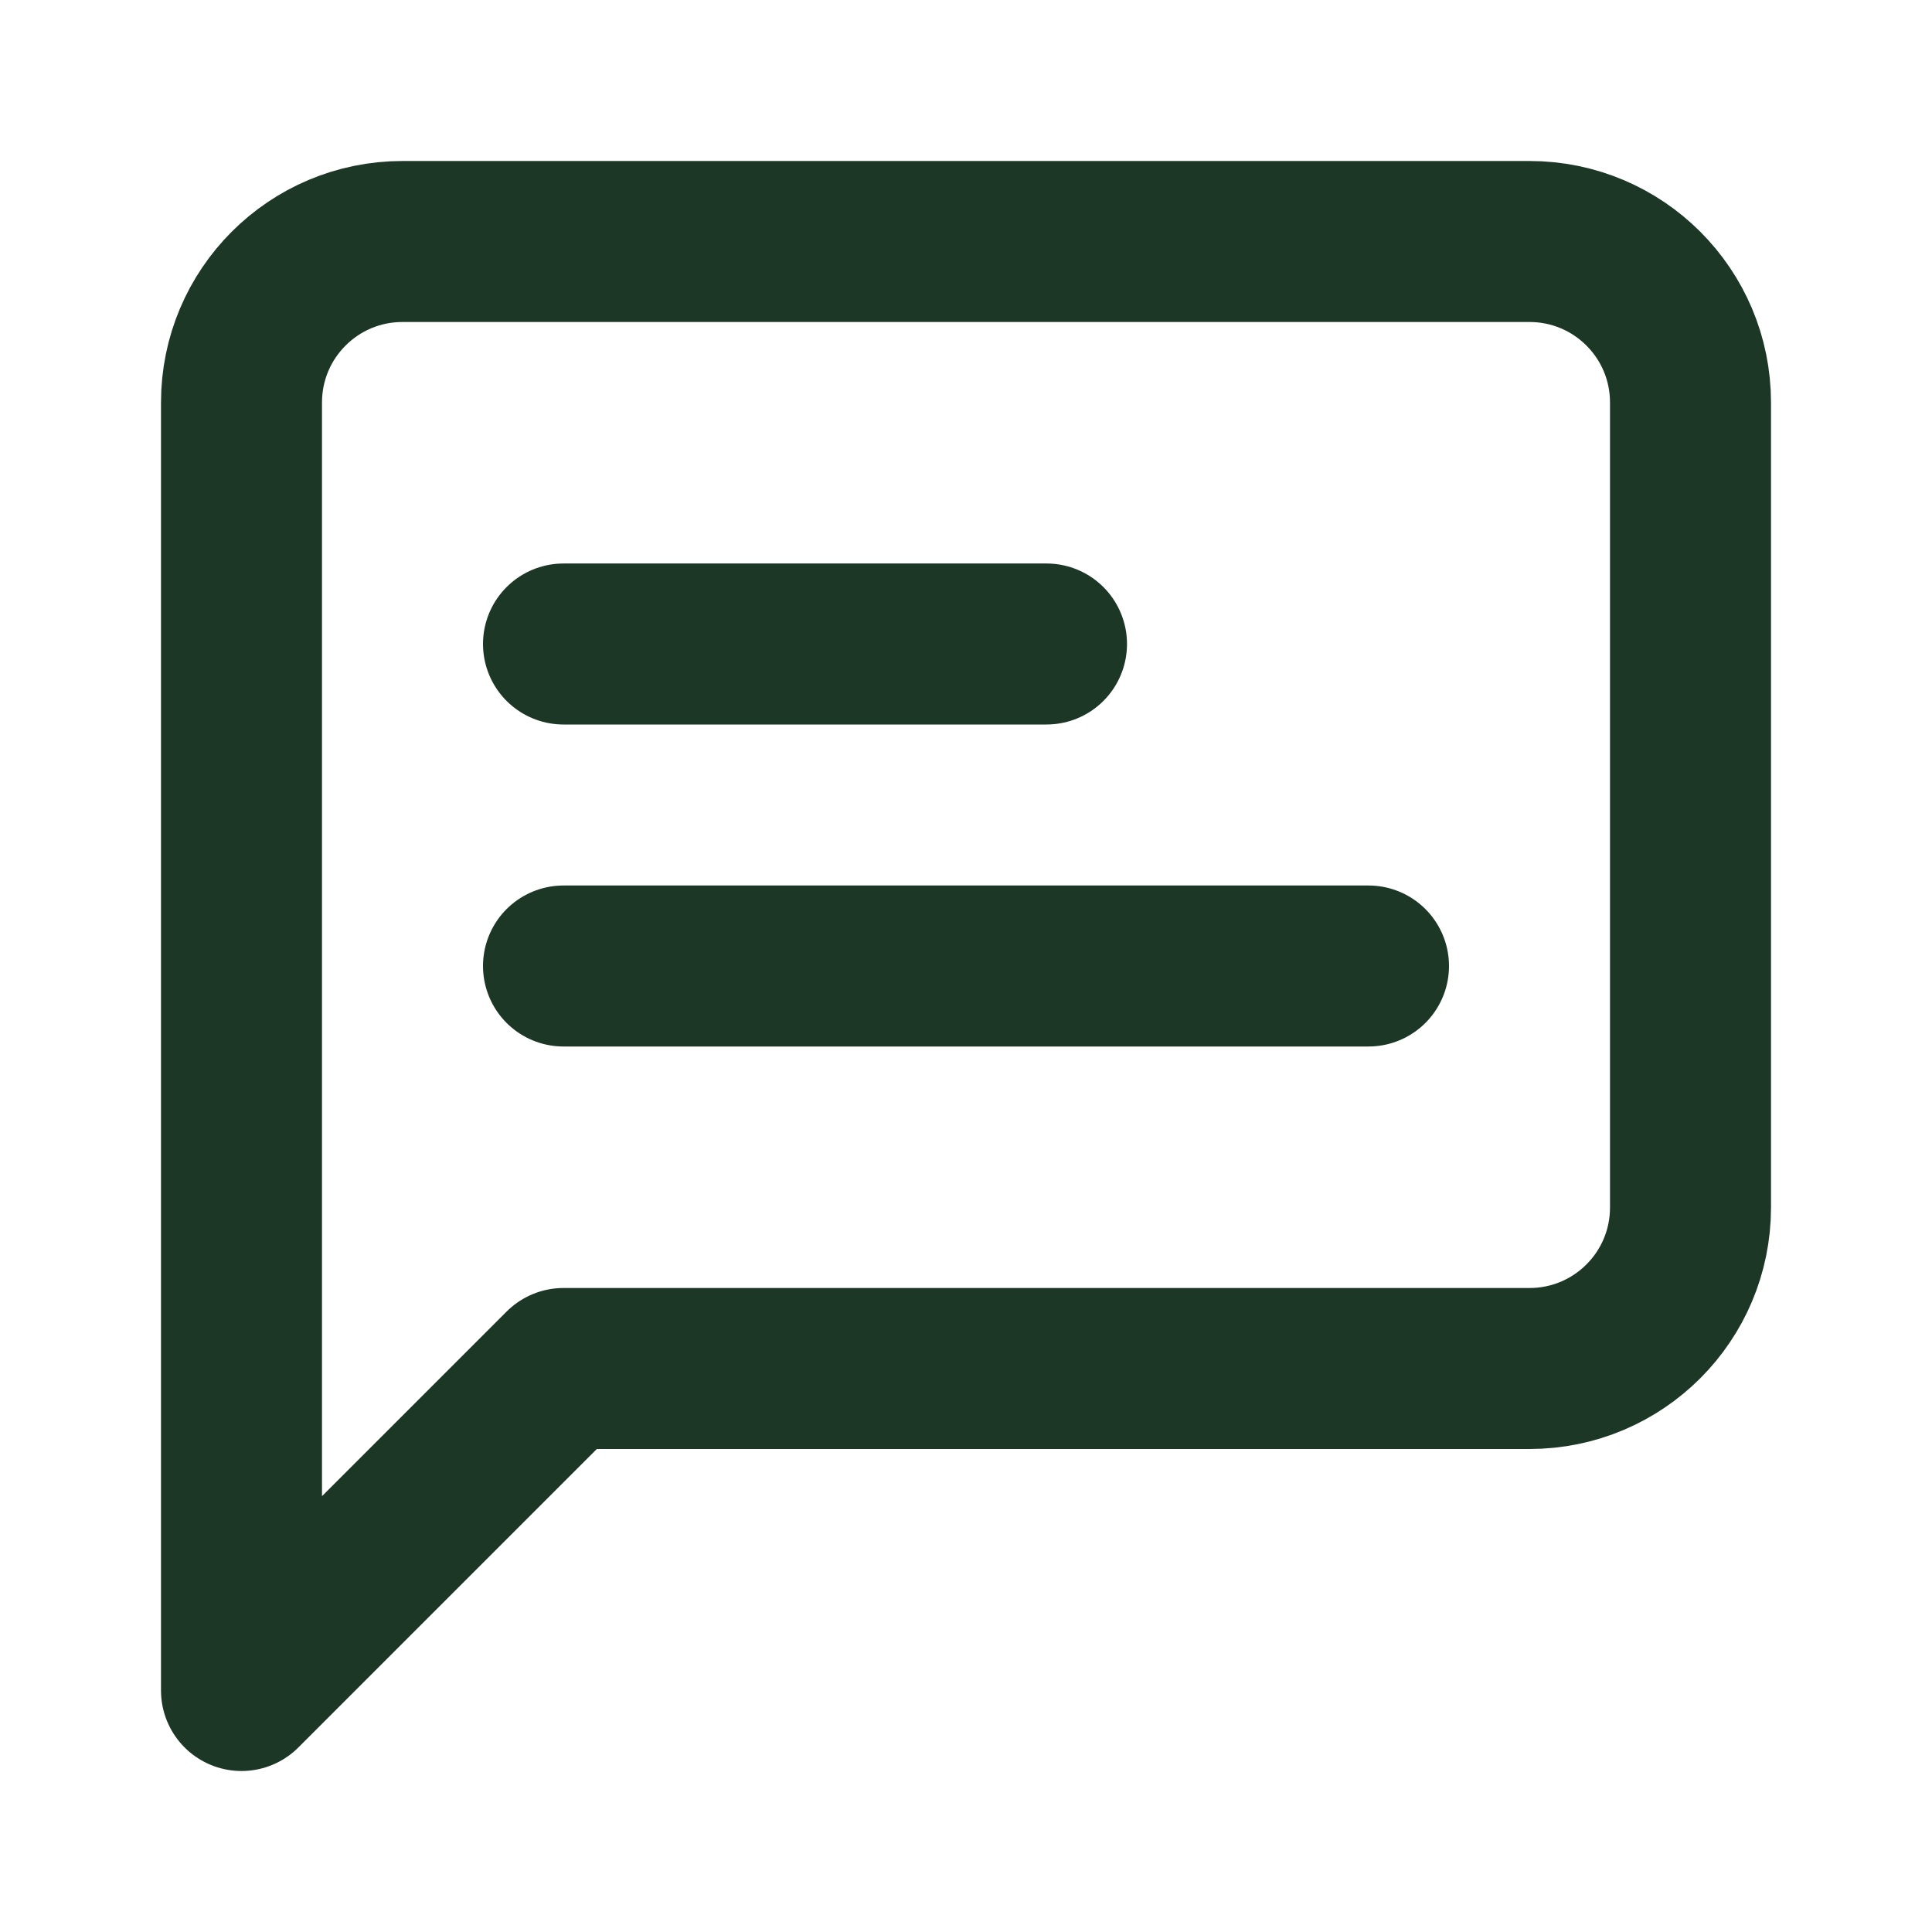
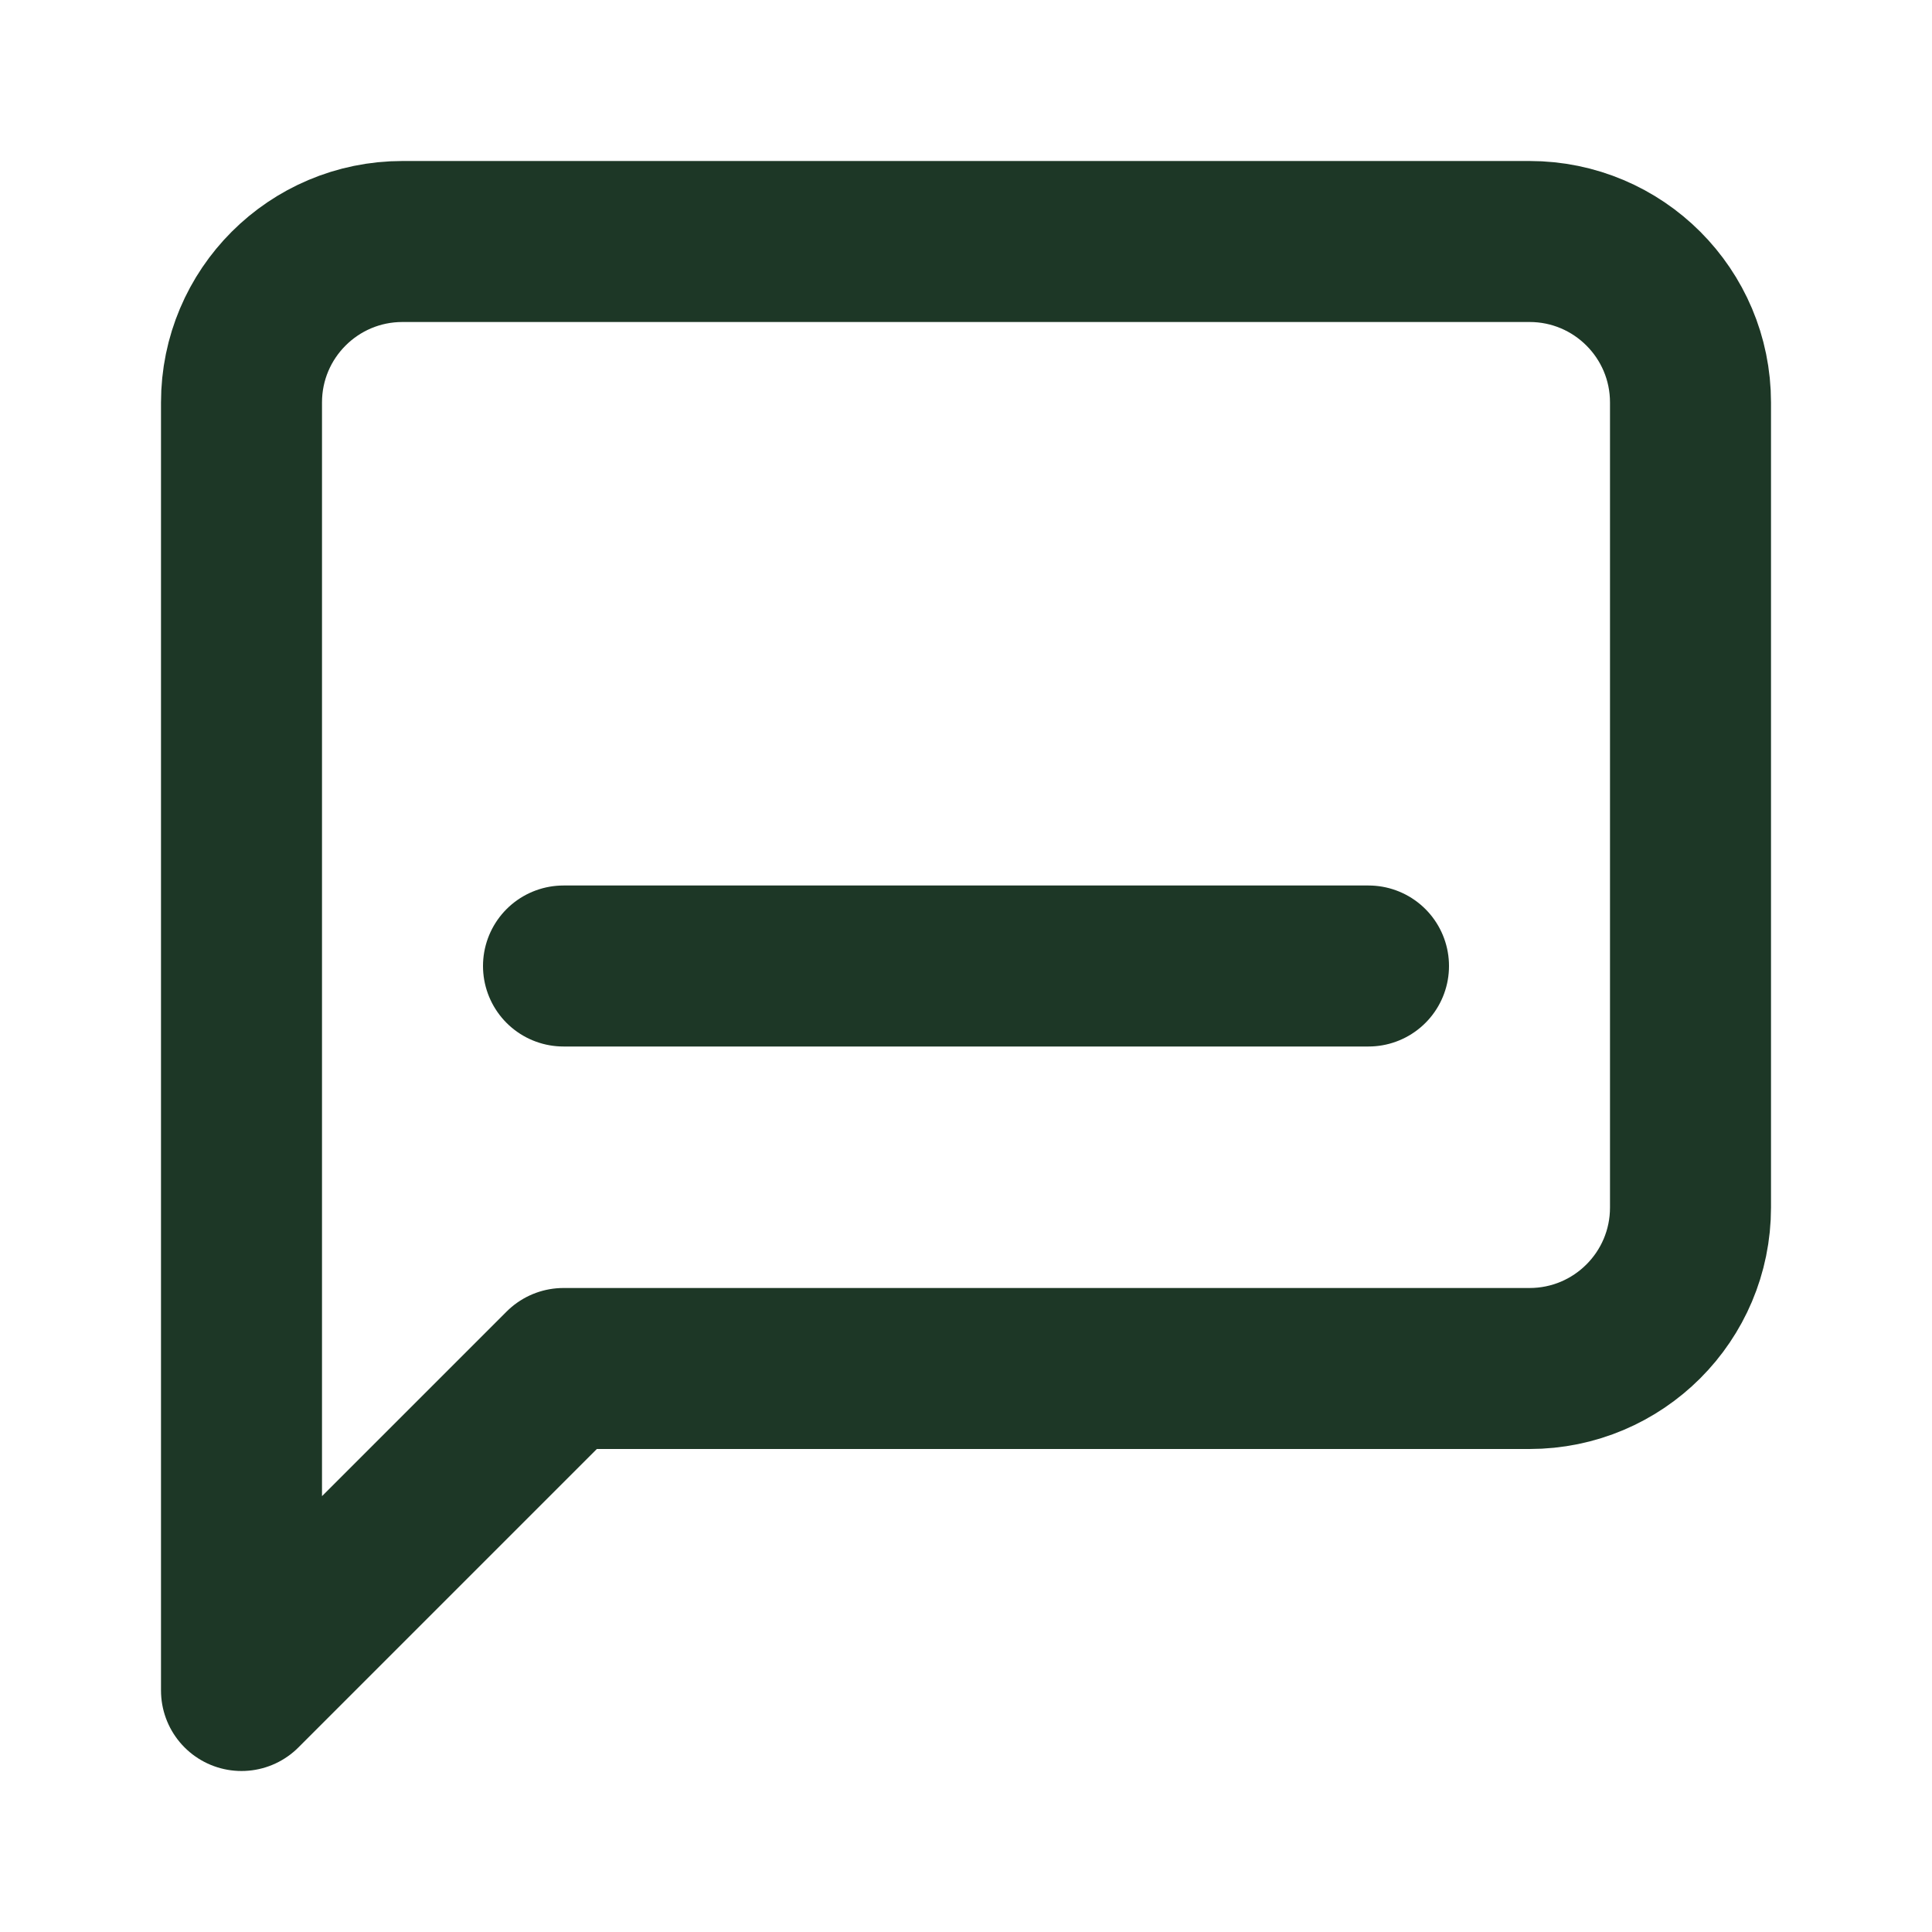
<svg xmlns="http://www.w3.org/2000/svg" width="24" height="24" id="screenshot-8c5d7f92-289a-801e-8006-447f081fc899" viewBox="0 0 24 24" fill="none" version="1.1">
  <g id="shape-8c5d7f92-289a-801e-8006-447f081fc899">
    <g class="frame-container-wrapper">
      <g class="frame-container-blur">
        <g class="frame-container-shadows">
          <g fill="none">
            <g class="fills" id="fills-8c5d7f92-289a-801e-8006-447f081fc899">
              <rect rx="0" ry="0" x="0" y="0" width="24" height="24" transform="matrix(1, 0, 0, 1, 0, 0)" class="frame-background" />
            </g>
            <g class="frame-children">
              <g id="shape-8c5d7f92-289a-801e-8006-447f081fc89d" style="display: none;">
                <g class="fills" id="fills-8c5d7f92-289a-801e-8006-447f081fc89d">
                  <rect width="24" height="24" x="0" stroke-linejoin="round" transform="matrix(1, 0, 0, 1, 0, 0)" style="fill: none;" ry="0" fill="none" stroke-linecap="round" rx="0" y="0" />
                </g>
                <g fill="none" stroke-linejoin="round" stroke-linecap="round" id="strokes-785700b8-2912-8062-8006-5e63773ae83a-8c5d7f92-289a-801e-8006-447f081fc89d" class="strokes">
                  <g class="inner-stroke-shape" transform="matrix(1, 0, 0, 1, 0, 0)">
                    <defs>
                      <clipPath id="inner-stroke-render-2-8c5d7f92-289a-801e-8006-447f081fc89d-0">
                        <use href="#stroke-shape-render-2-8c5d7f92-289a-801e-8006-447f081fc89d-0" />
                      </clipPath>
                      <rect rx="0" ry="0" x="0" y="0" width="24" height="24" id="stroke-shape-render-2-8c5d7f92-289a-801e-8006-447f081fc89d-0" style="fill: none; stroke-width: 4; stroke: rgb(29, 55, 38); stroke-opacity: 1;" />
                    </defs>
                    <use href="#stroke-shape-render-2-8c5d7f92-289a-801e-8006-447f081fc89d-0" clip-path="url('#inner-stroke-render-2-8c5d7f92-289a-801e-8006-447f081fc89d-0')" />
                  </g>
                </g>
              </g>
              <g id="shape-8c5d7f92-289a-801e-8006-447f081fc89e">
                <g class="fills" id="fills-8c5d7f92-289a-801e-8006-447f081fc89e">
-                   <path d="M21.000,15.000C21.000,16.105,20.105,17.000,19.000,17.000L7.000,17.000L3.000,21.000L3.000,5.000C3.000,3.895,3.895,3.000,5.000,3.000L19.000,3.000C20.105,3.000,21.000,3.895,21.000,5.000Z" fill="none" stroke-linecap="round" stroke-linejoin="round" style="fill: none;" />
-                 </g>
+                   </g>
                <g fill="none" stroke-linecap="round" stroke-linejoin="round" id="strokes-785700b8-2912-8062-8006-5e63773bebf6-8c5d7f92-289a-801e-8006-447f081fc89e" class="strokes">
                  <g class="stroke-shape">
                    <path d="M21.000,15.000C21.000,16.105,20.105,17.000,19.000,17.000L7.000,17.000L3.000,21.000L3.000,5.000C3.000,3.895,3.895,3.000,5.000,3.000L19.000,3.000C20.105,3.000,21.000,3.895,21.000,5.000Z" style="fill: none; stroke-width: 2; stroke: rgb(29, 55, 38); stroke-opacity: 1;" />
                  </g>
                </g>
              </g>
              <g id="shape-8c5d7f92-289a-801e-8006-447f081fc89f">
                <g class="fills" id="fills-8c5d7f92-289a-801e-8006-447f081fc89f">
                  <path d="M13.000,8.000L7.000,8.000" fill="none" stroke-linecap="round" stroke-linejoin="round" style="fill: none;" />
                </g>
                <g fill="none" stroke-linecap="round" stroke-linejoin="round" id="strokes-785700b8-2912-8062-8006-5e63773c59de-8c5d7f92-289a-801e-8006-447f081fc89f" class="strokes">
                  <g class="stroke-shape">
-                     <path d="M13.000,8.000L7.000,8.000" style="fill: none; stroke-width: 2; stroke: rgb(29, 55, 38); stroke-opacity: 1;" />
-                   </g>
+                     </g>
                </g>
              </g>
              <g id="shape-8c5d7f92-289a-801e-8006-447f081fc8a0">
                <g class="fills" id="fills-8c5d7f92-289a-801e-8006-447f081fc8a0">
                  <path d="M17.000,12.000L7.000,12.000" fill="none" stroke-linecap="round" stroke-linejoin="round" style="fill: none;" />
                </g>
                <g fill="none" stroke-linecap="round" stroke-linejoin="round" id="strokes-785700b8-2912-8062-8006-5e63773ca6e5-8c5d7f92-289a-801e-8006-447f081fc8a0" class="strokes">
                  <g class="stroke-shape">
                    <path d="M17.000,12.000L7.000,12.000" style="fill: none; stroke-width: 2; stroke: rgb(29, 55, 38); stroke-opacity: 1;" />
                  </g>
                </g>
              </g>
            </g>
          </g>
        </g>
      </g>
    </g>
  </g>
</svg>